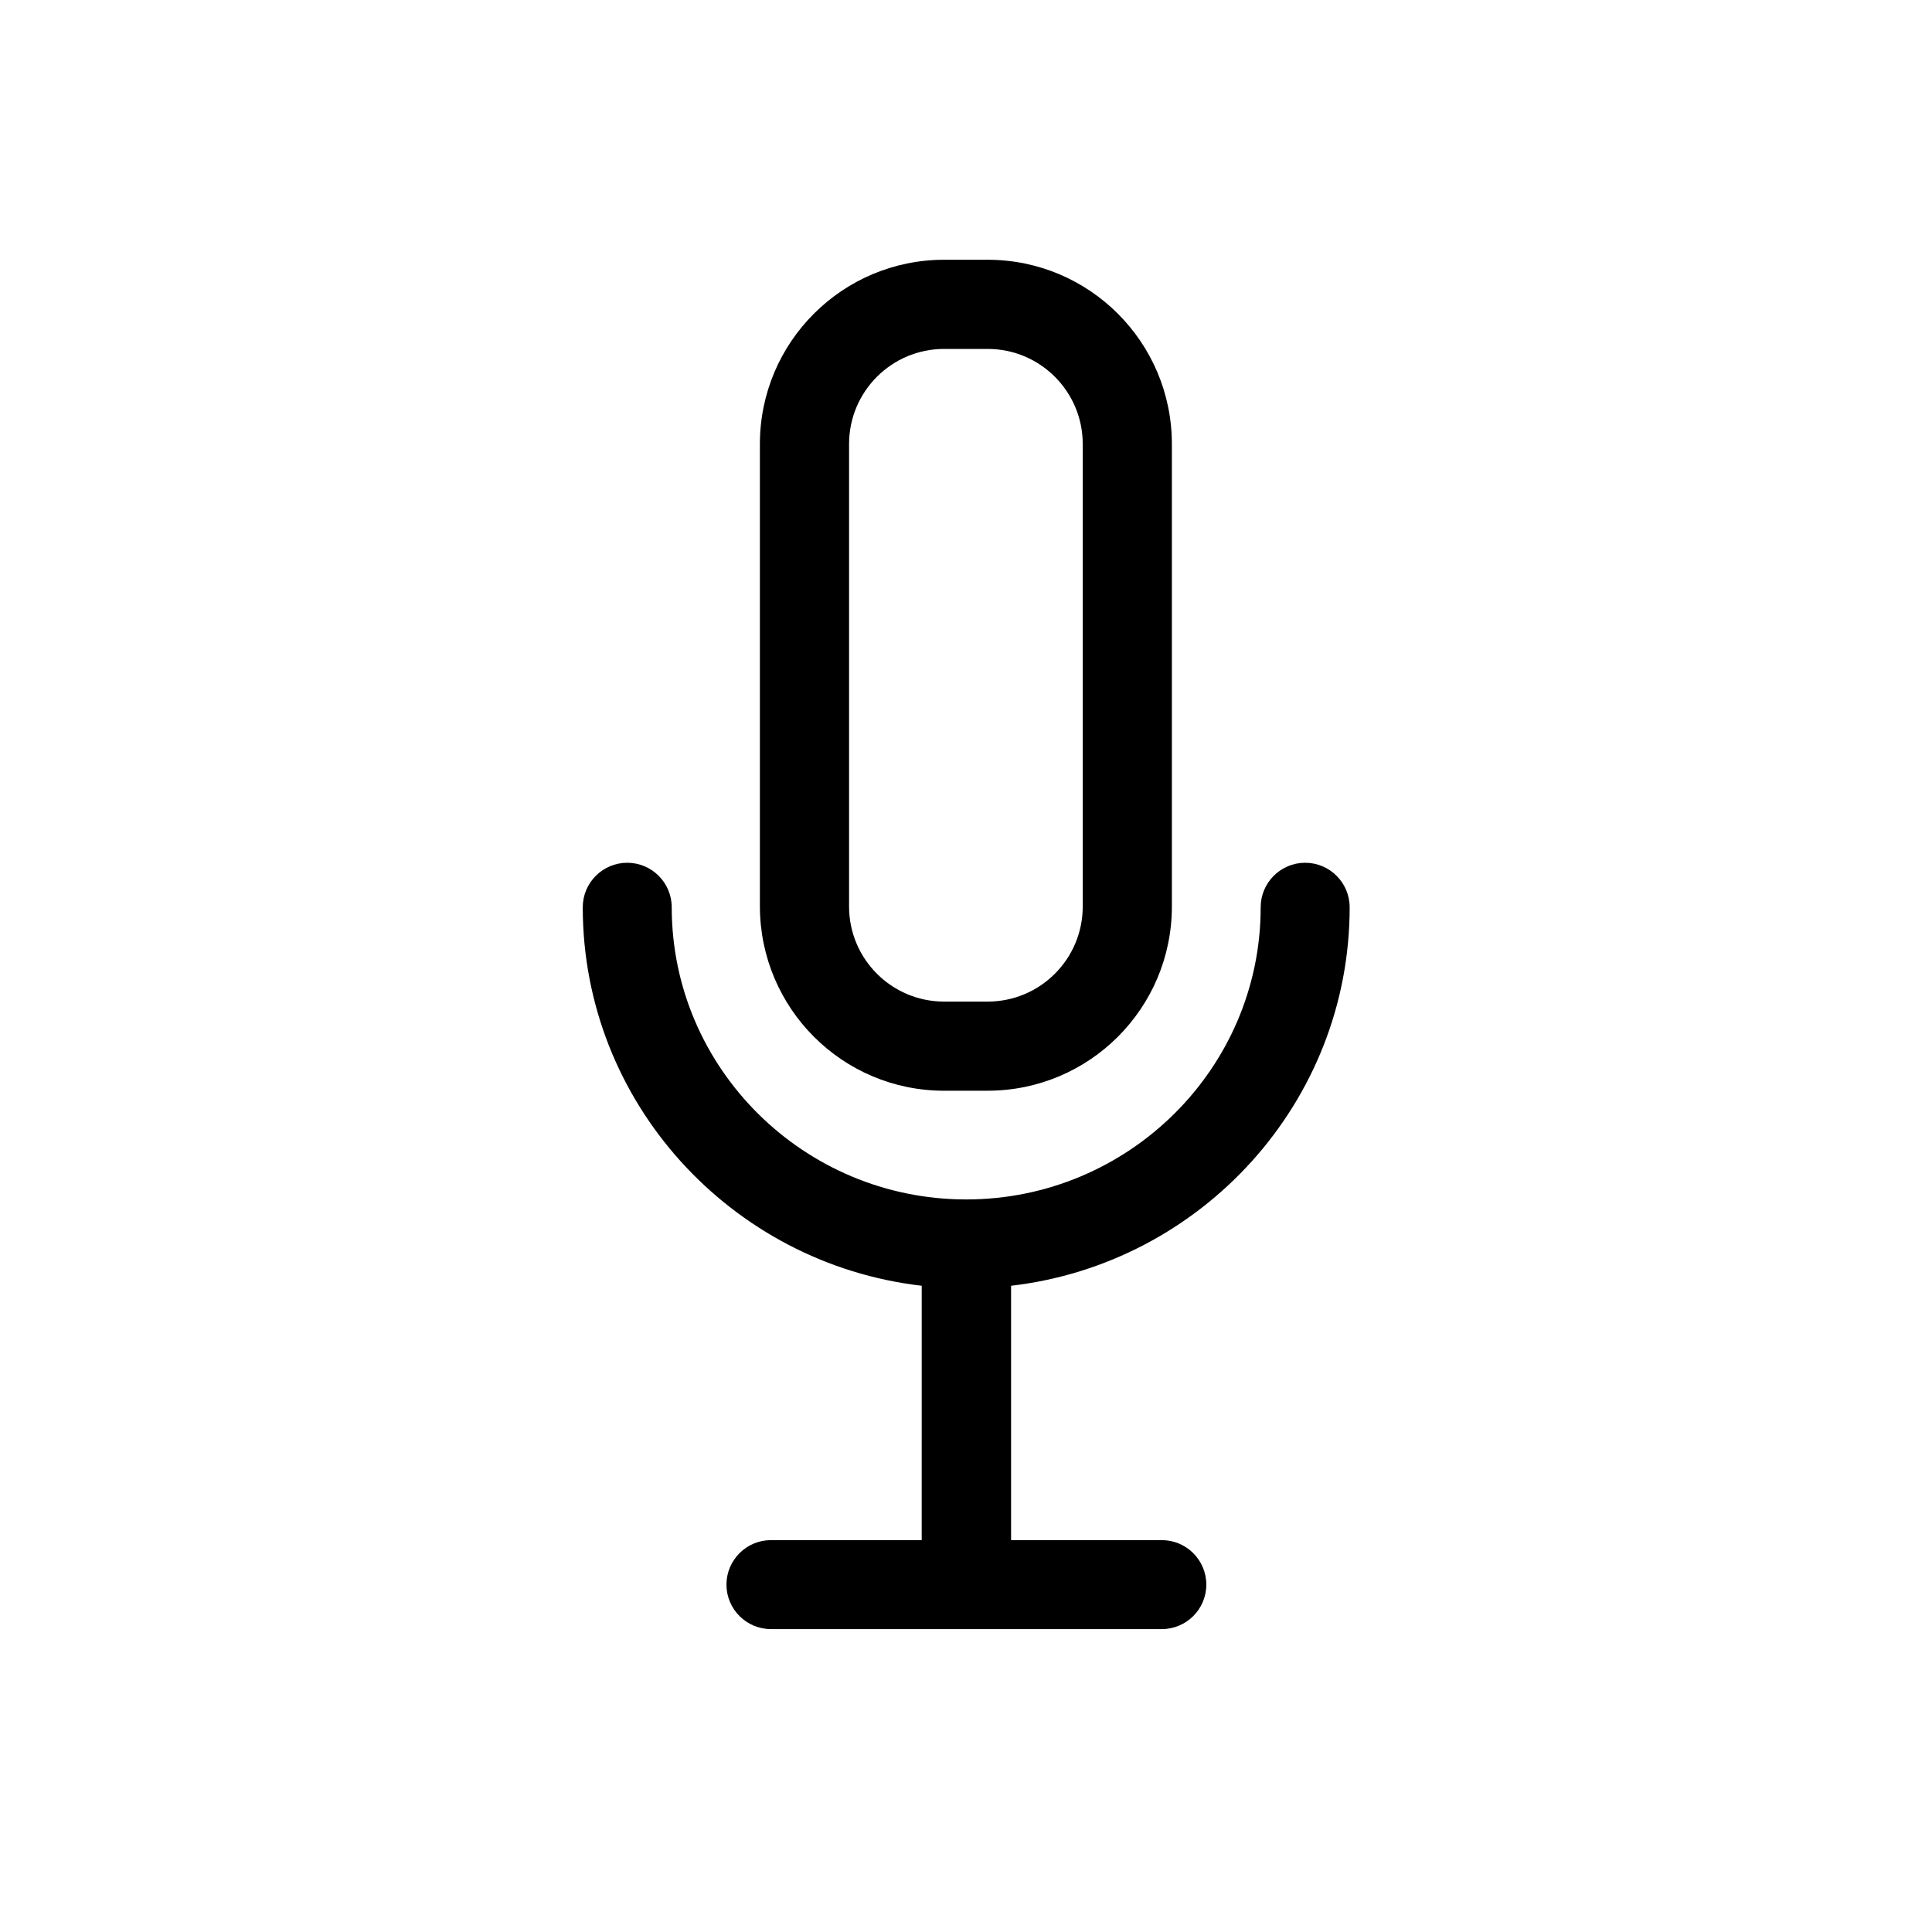
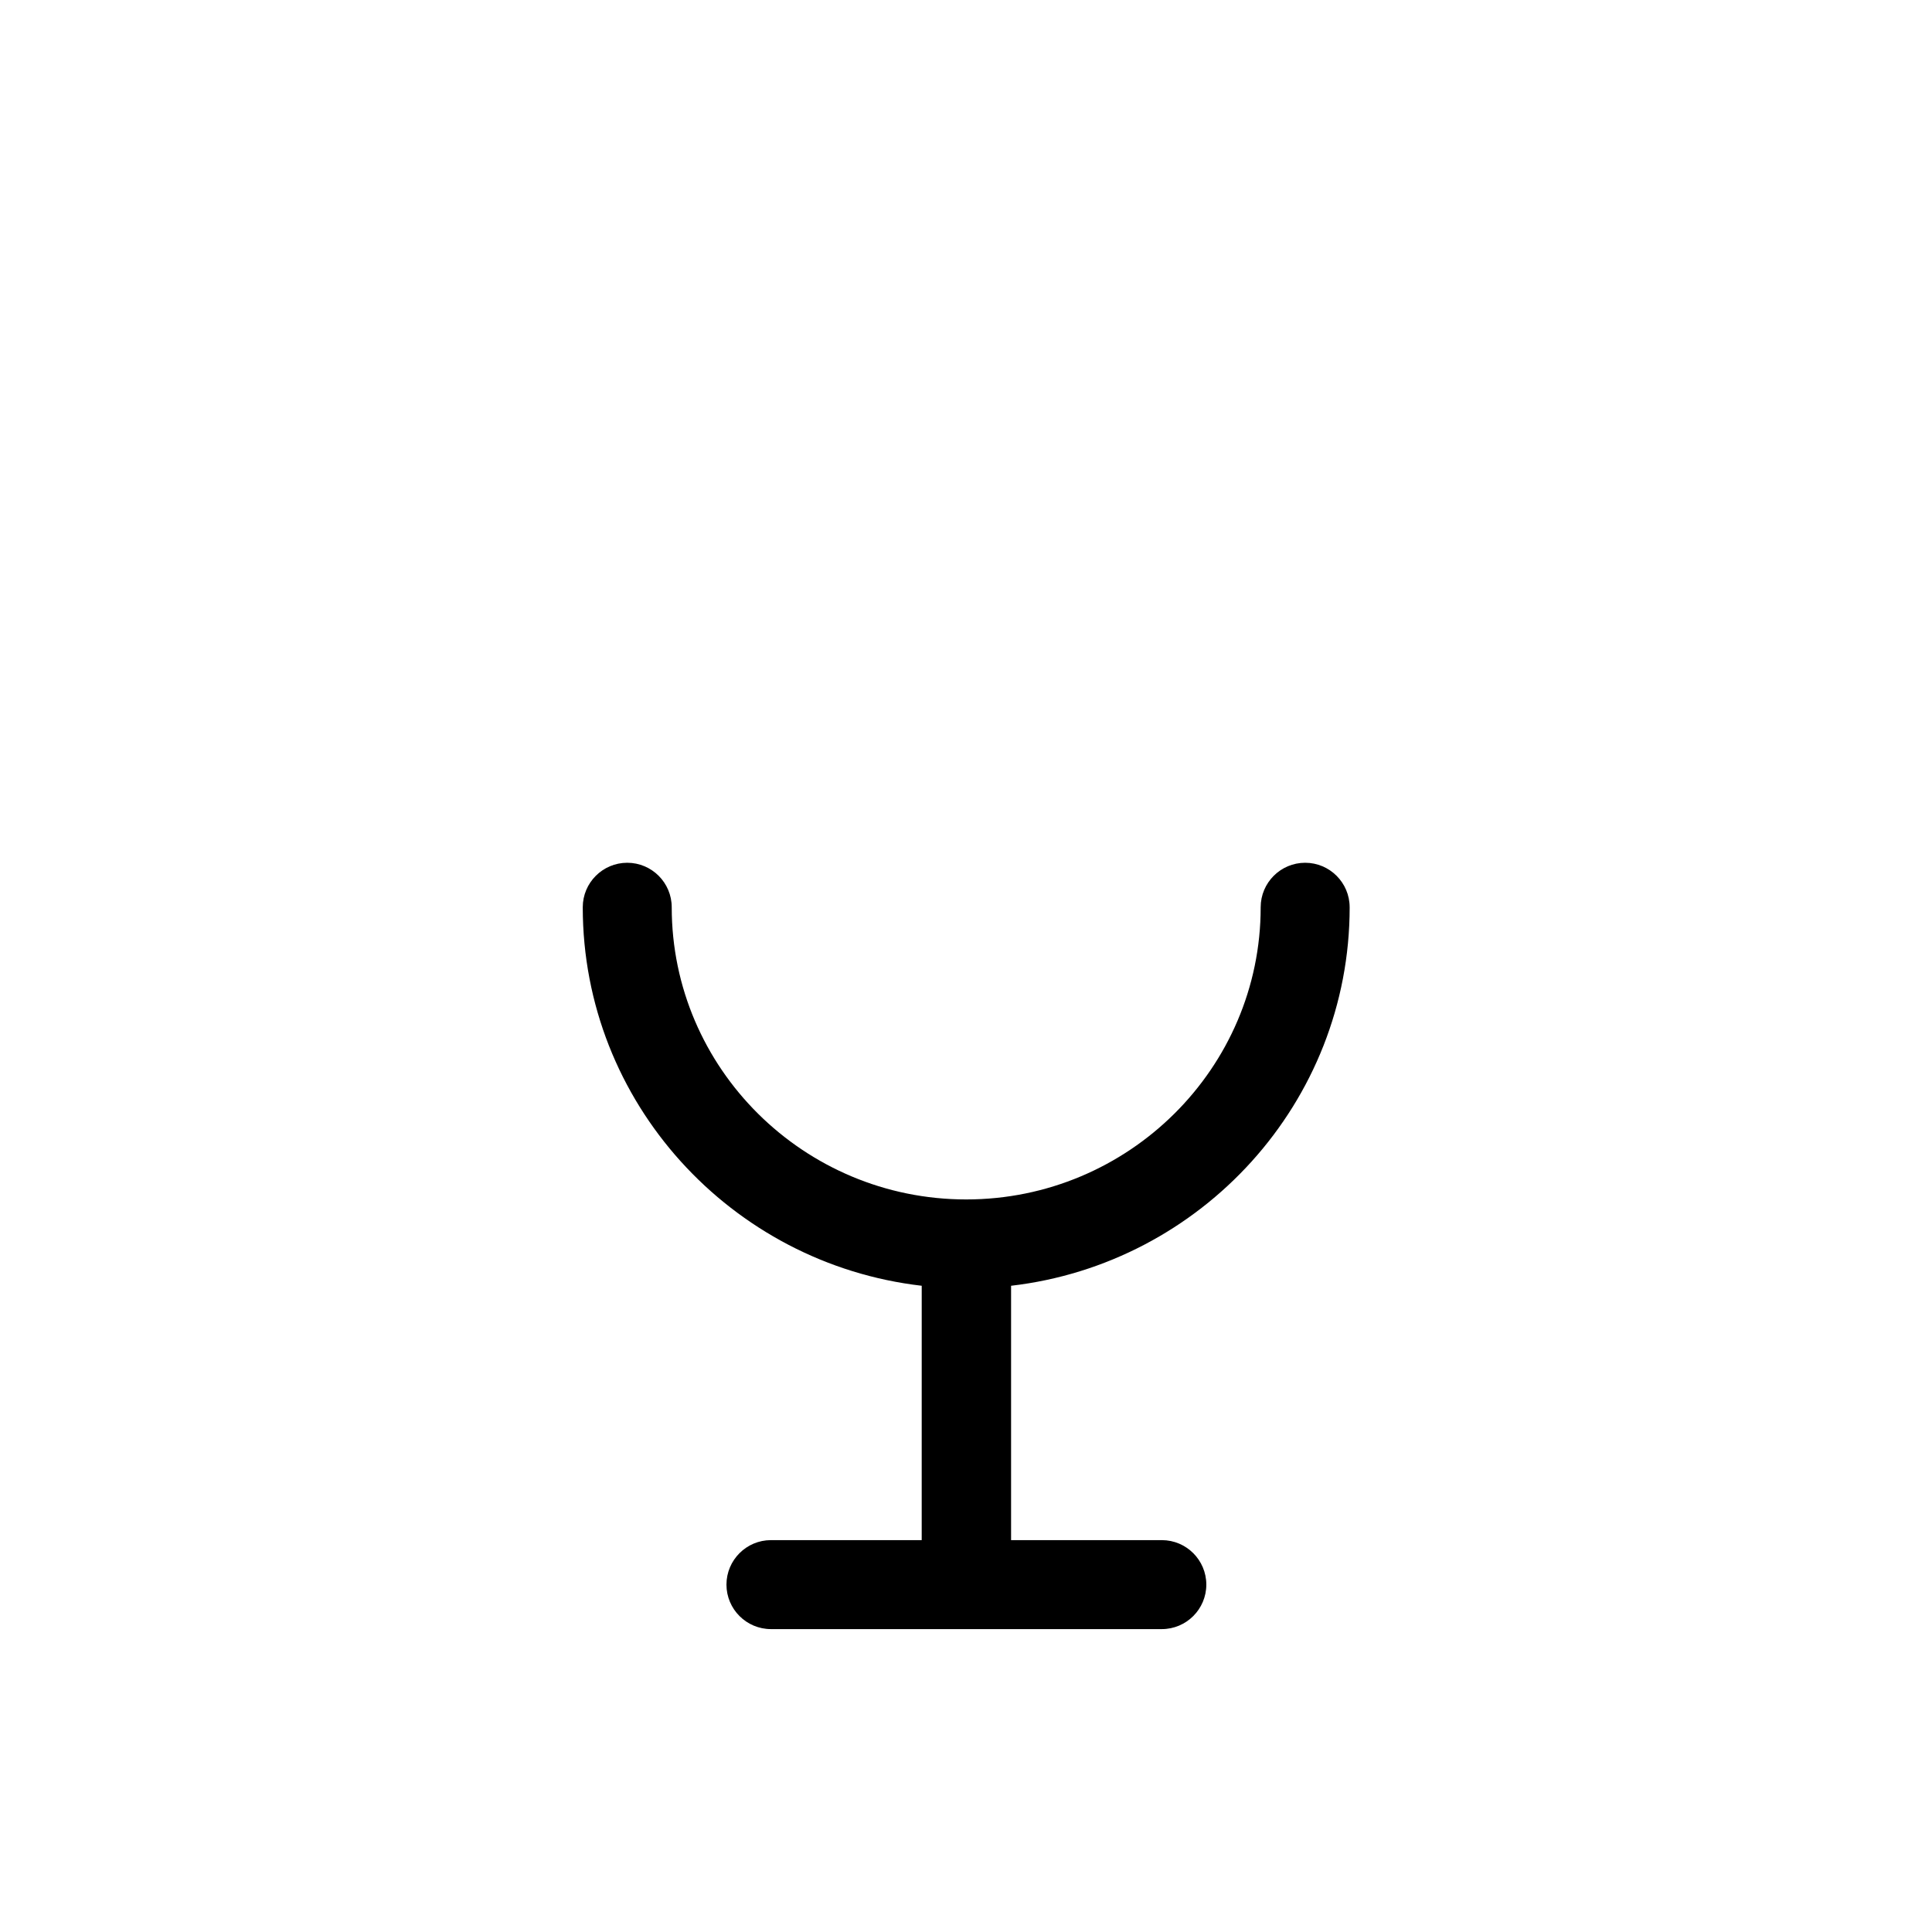
<svg xmlns="http://www.w3.org/2000/svg" fill="#000000" width="800px" height="800px" version="1.1" viewBox="144 144 512 512">
  <g>
-     <path d="m394.2 433.05h11.539c26.953 0 48.82-21.867 48.82-48.82v-122.57c0-26.953-21.867-48.82-48.82-48.82h-11.539c-26.953 0-48.82 21.867-48.82 48.82v122.58c0.055 26.953 21.867 48.816 48.82 48.816zm-25.188-171.39c0-13.906 11.285-25.191 25.191-25.191h11.539c13.906 0 25.191 11.285 25.191 25.191v122.58c0 13.906-11.285 25.191-25.191 25.191h-11.539c-13.906 0-25.191-11.285-25.191-25.191z" />
    <path d="m501.67 384.43c0-6.5-5.289-11.789-11.789-11.789s-11.789 5.289-11.789 11.789c0 42.672-35.016 77.434-78.039 77.434-43.023 0-78.039-34.762-78.039-77.434 0-6.5-5.289-11.789-11.789-11.789s-11.789 5.289-11.789 11.789c0 51.742 39.348 94.465 89.828 100.31l-0.004 67.41h-39.953c-6.5 0-11.789 5.289-11.789 11.789s5.289 11.789 11.789 11.789h103.59c6.5 0 11.789-5.289 11.789-11.789s-5.289-11.789-11.789-11.789h-39.953v-67.41c50.383-5.844 89.73-48.566 89.73-100.31z" />
  </g>
</svg>